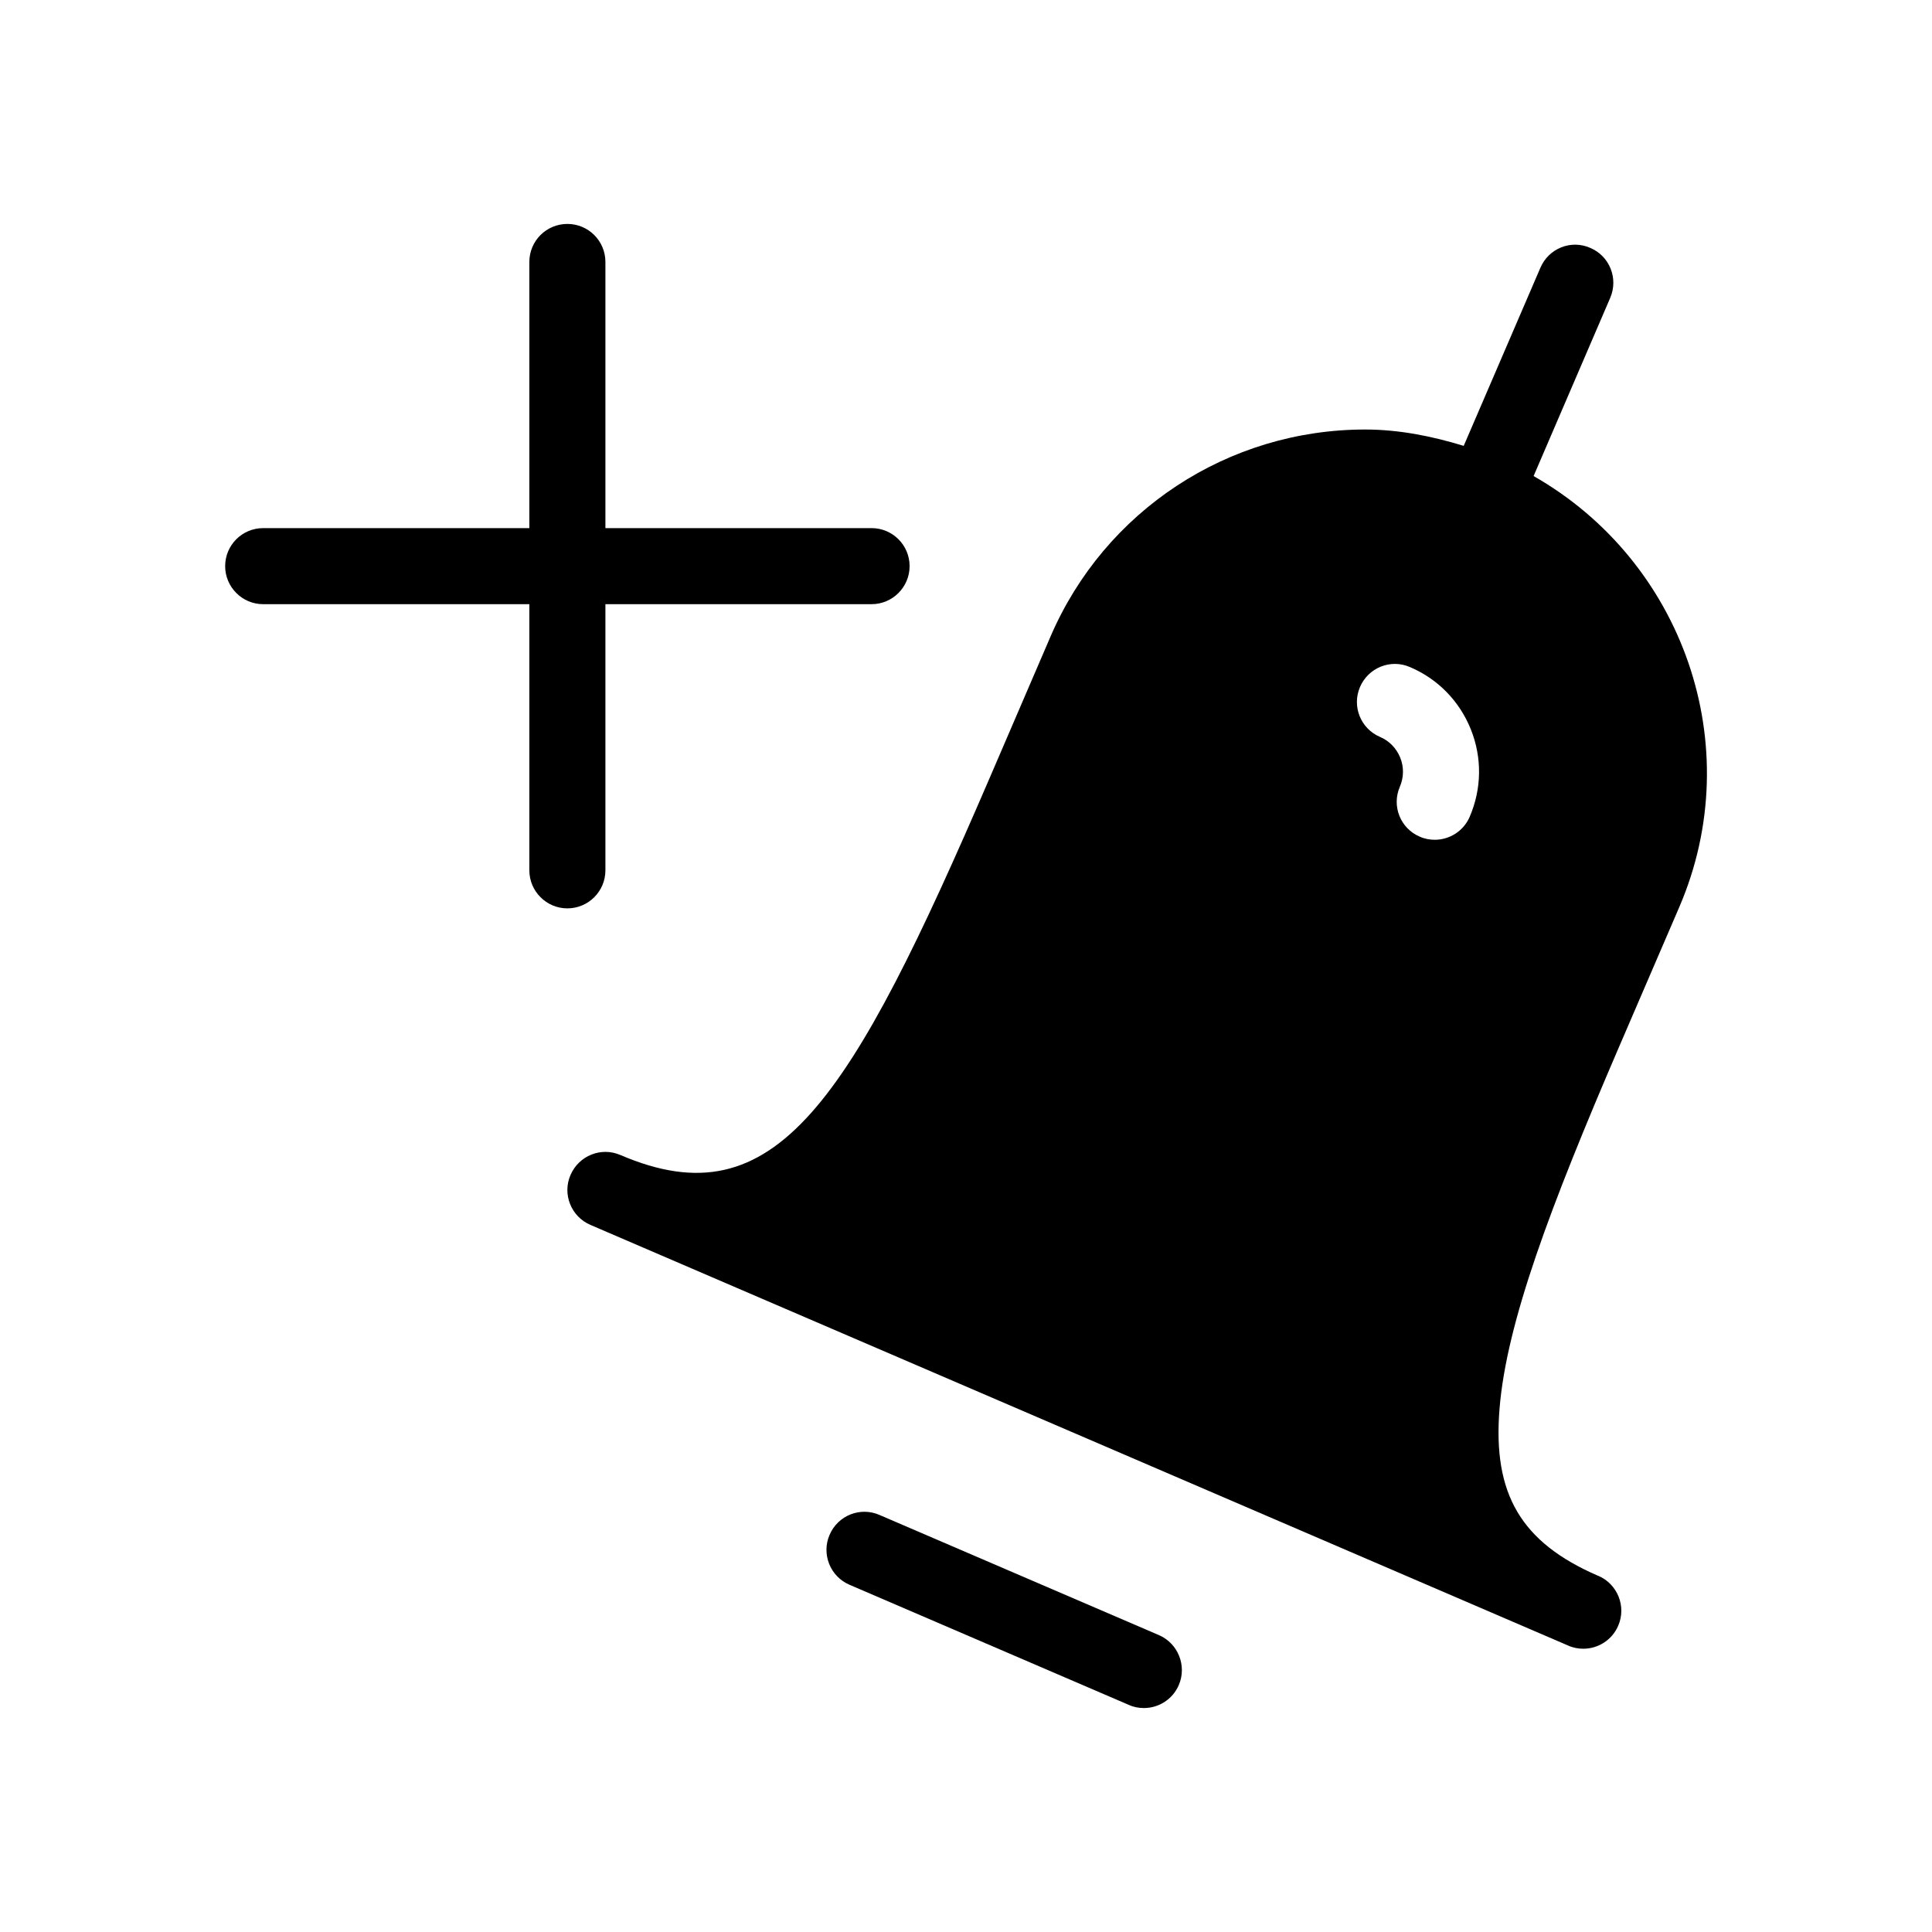
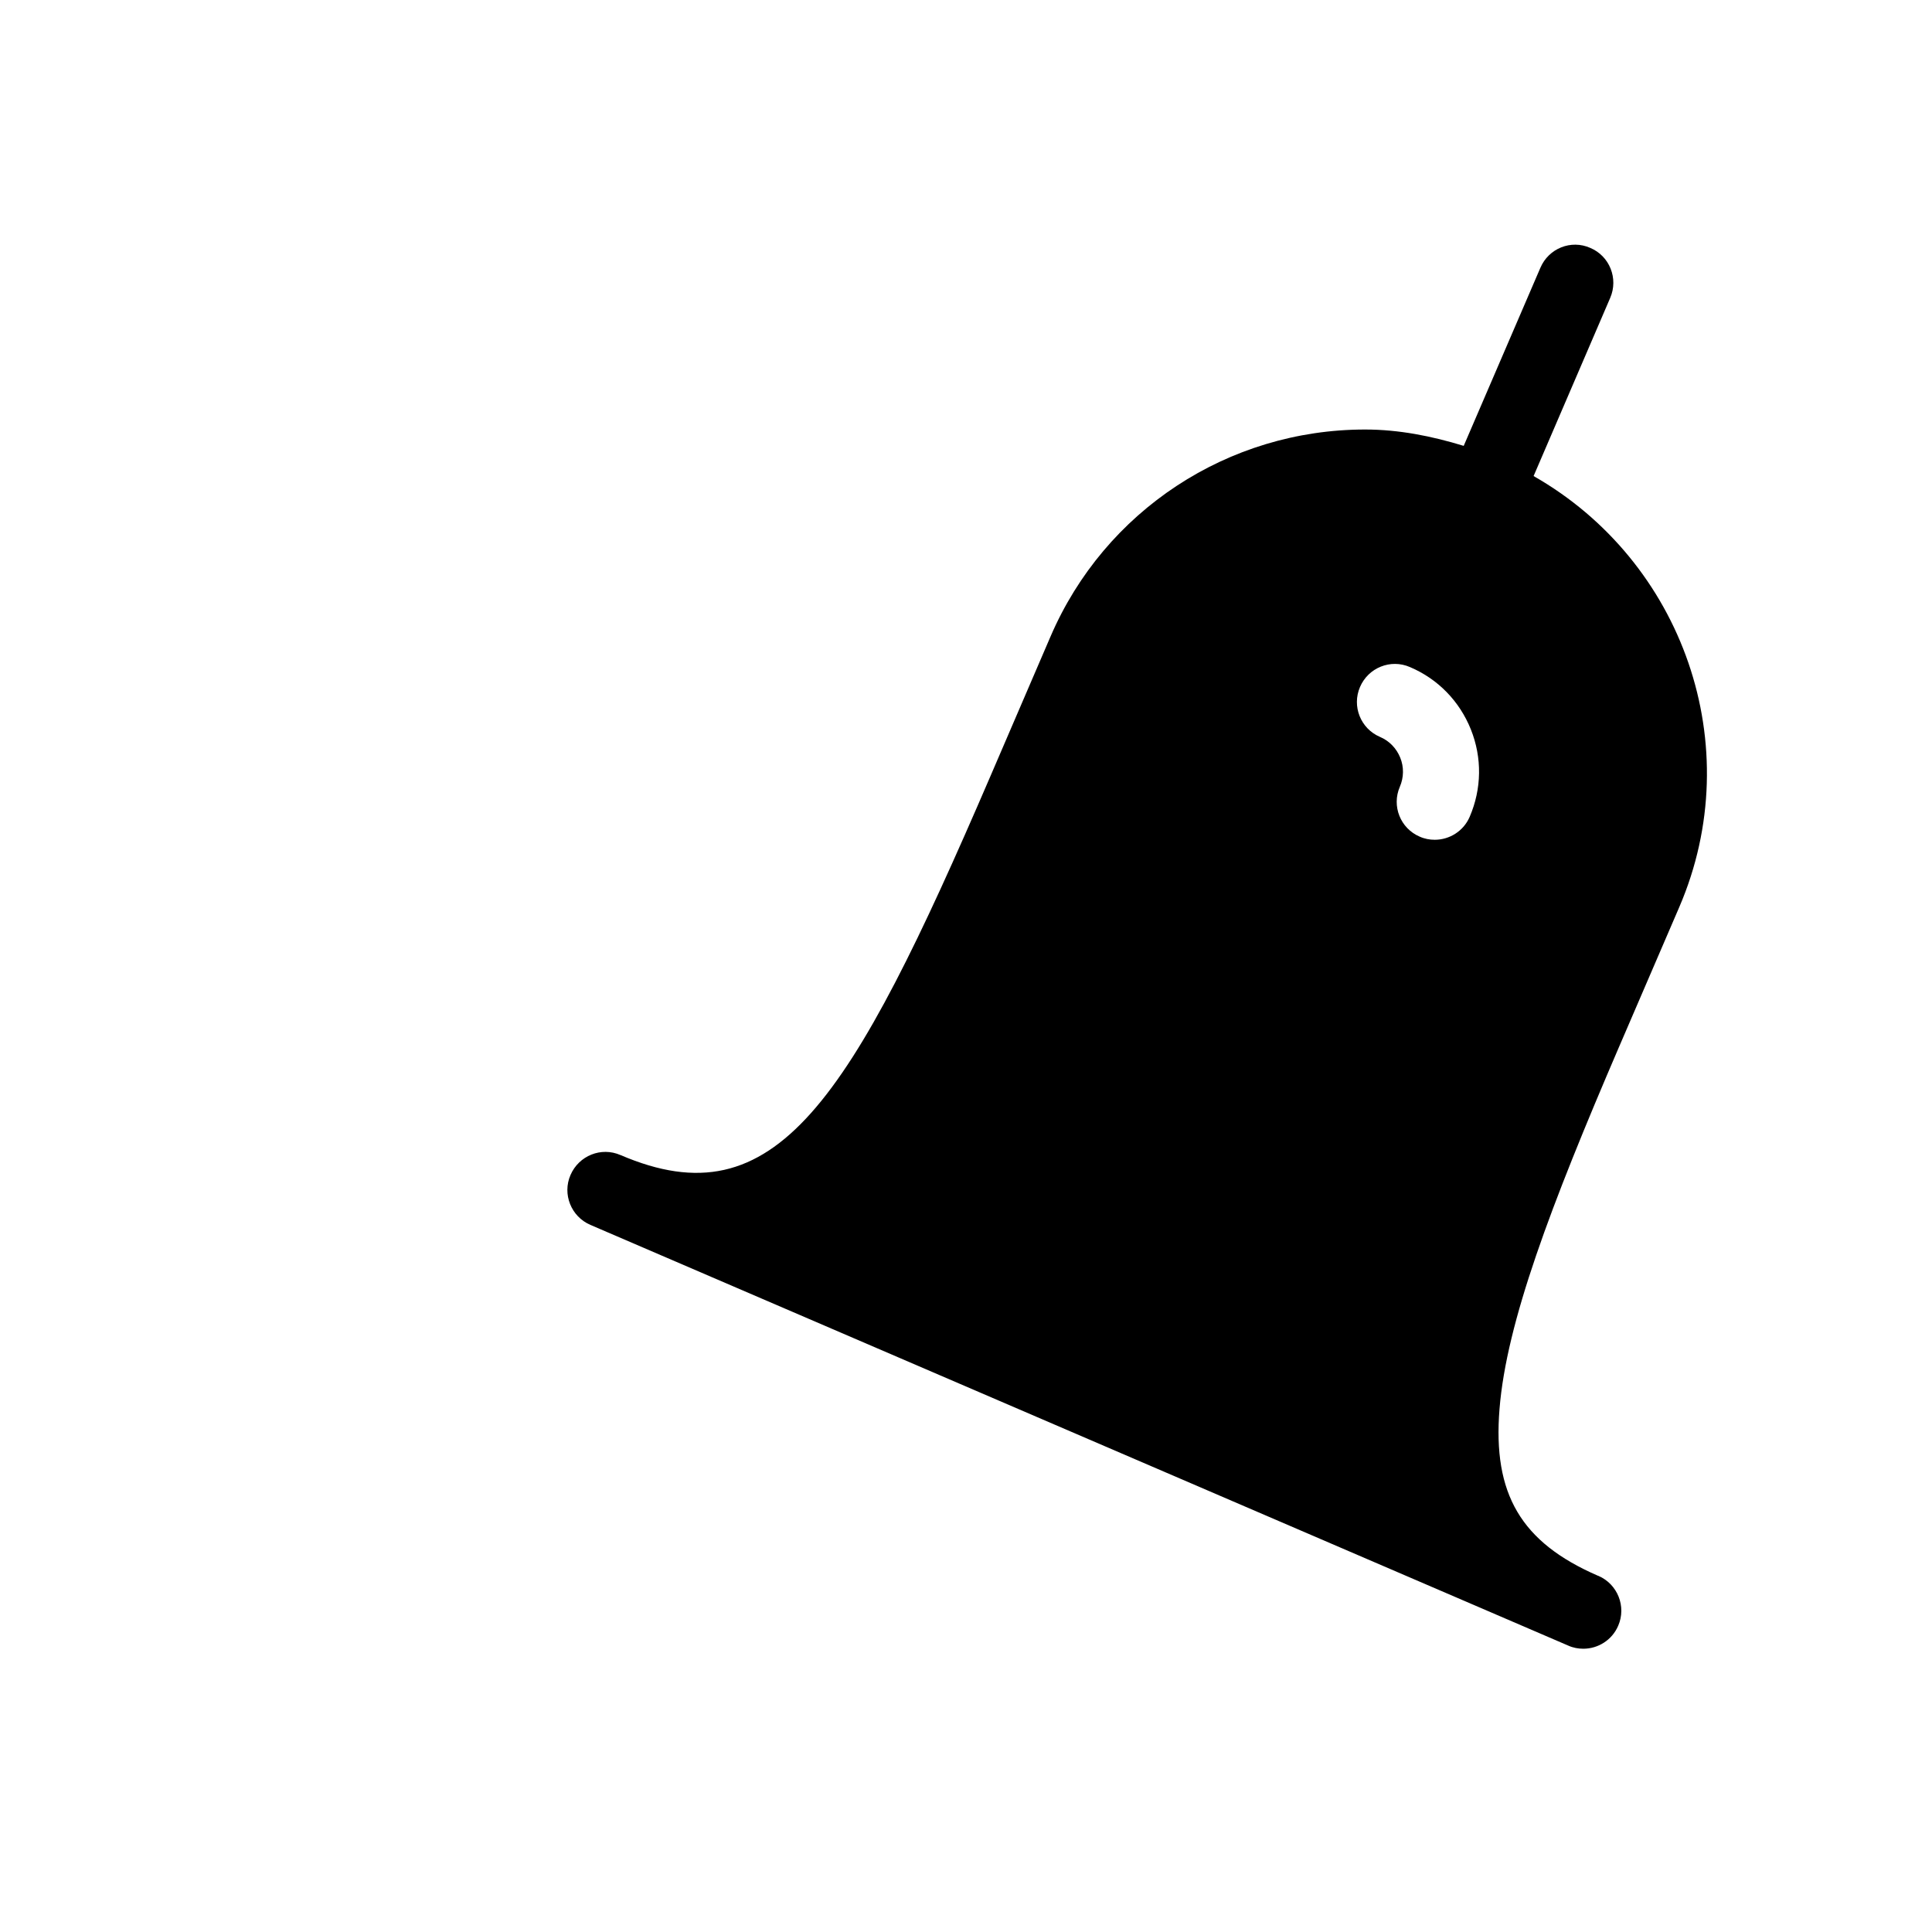
<svg xmlns="http://www.w3.org/2000/svg" fill="#000000" width="800px" height="800px" version="1.1" viewBox="144 144 512 512">
  <g>
-     <path d="m304.44 374.65v-70.535h70.535c5.562 0 10.078-4.535 10.078-10.078 0-5.582-4.516-10.078-10.078-10.078h-70.535v-70.535c0-5.582-4.516-10.078-10.078-10.078s-10.078 4.492-10.078 10.078v70.535h-70.535c-5.562 0-10.078 4.492-10.078 10.078 0 5.543 4.516 10.078 10.078 10.078h70.535v70.535c0 5.543 4.516 10.078 10.078 10.078 5.562-0.004 10.078-4.519 10.078-10.078z" />
-     <path d="m451.12 577.32-74.039-31.84c-5.098-2.238-11.043 0.121-13.238 5.281-2.195 5.078 0.16 11.023 5.281 13.219l74.039 31.84c1.289 0.586 2.641 0.828 3.988 0.828 3.891 0 7.617-2.277 9.25-6.106 2.176-5.082-0.184-11.027-5.281-13.223z" />
    <path d="m573.09 421.38 15.941-37c18.398-42.785 0.906-91.715-38.613-114.22l20.312-47.238c2.195-5.117-0.16-11.062-5.281-13.219-5.117-2.277-11.043 0.121-13.238 5.281l-20.312 47.176c-8.504-2.602-17.211-4.332-26.137-4.332-36.273 0-69 21.484-83.352 54.836l-15.941 37.039c-37.223 86.473-56.852 118.07-98.02 100.4h-0.02c-5.117-2.238-11.023 0.16-13.238 5.281-2.219 5.078 0.16 11.023 5.258 13.219l259.16 111.5c1.289 0.586 2.66 0.828 3.988 0.828 3.891 0 7.617-2.277 9.25-6.106 2.195-5.078-0.16-11.023-5.281-13.219l-0.141-0.039c-20.312-8.828-27.871-21.602-26.035-44.195 1.836-22.879 13.504-53.691 31.699-95.992zm-39.617-60.898c-1.633 3.789-5.359 6.066-9.25 6.066-1.328 0-2.68-0.242-3.988-0.828-5.117-2.195-7.477-8.102-5.262-13.219 1.066-2.481 1.109-5.238 0.102-7.719-1.008-2.481-2.902-4.453-5.379-5.5-5.117-2.195-7.477-8.102-5.281-13.219 2.195-5.117 8.102-7.516 13.238-5.281 7.418 3.144 13.141 9.047 16.141 16.523 3.004 7.516 2.883 15.738-0.32 23.176z" />
  </g>
</svg>